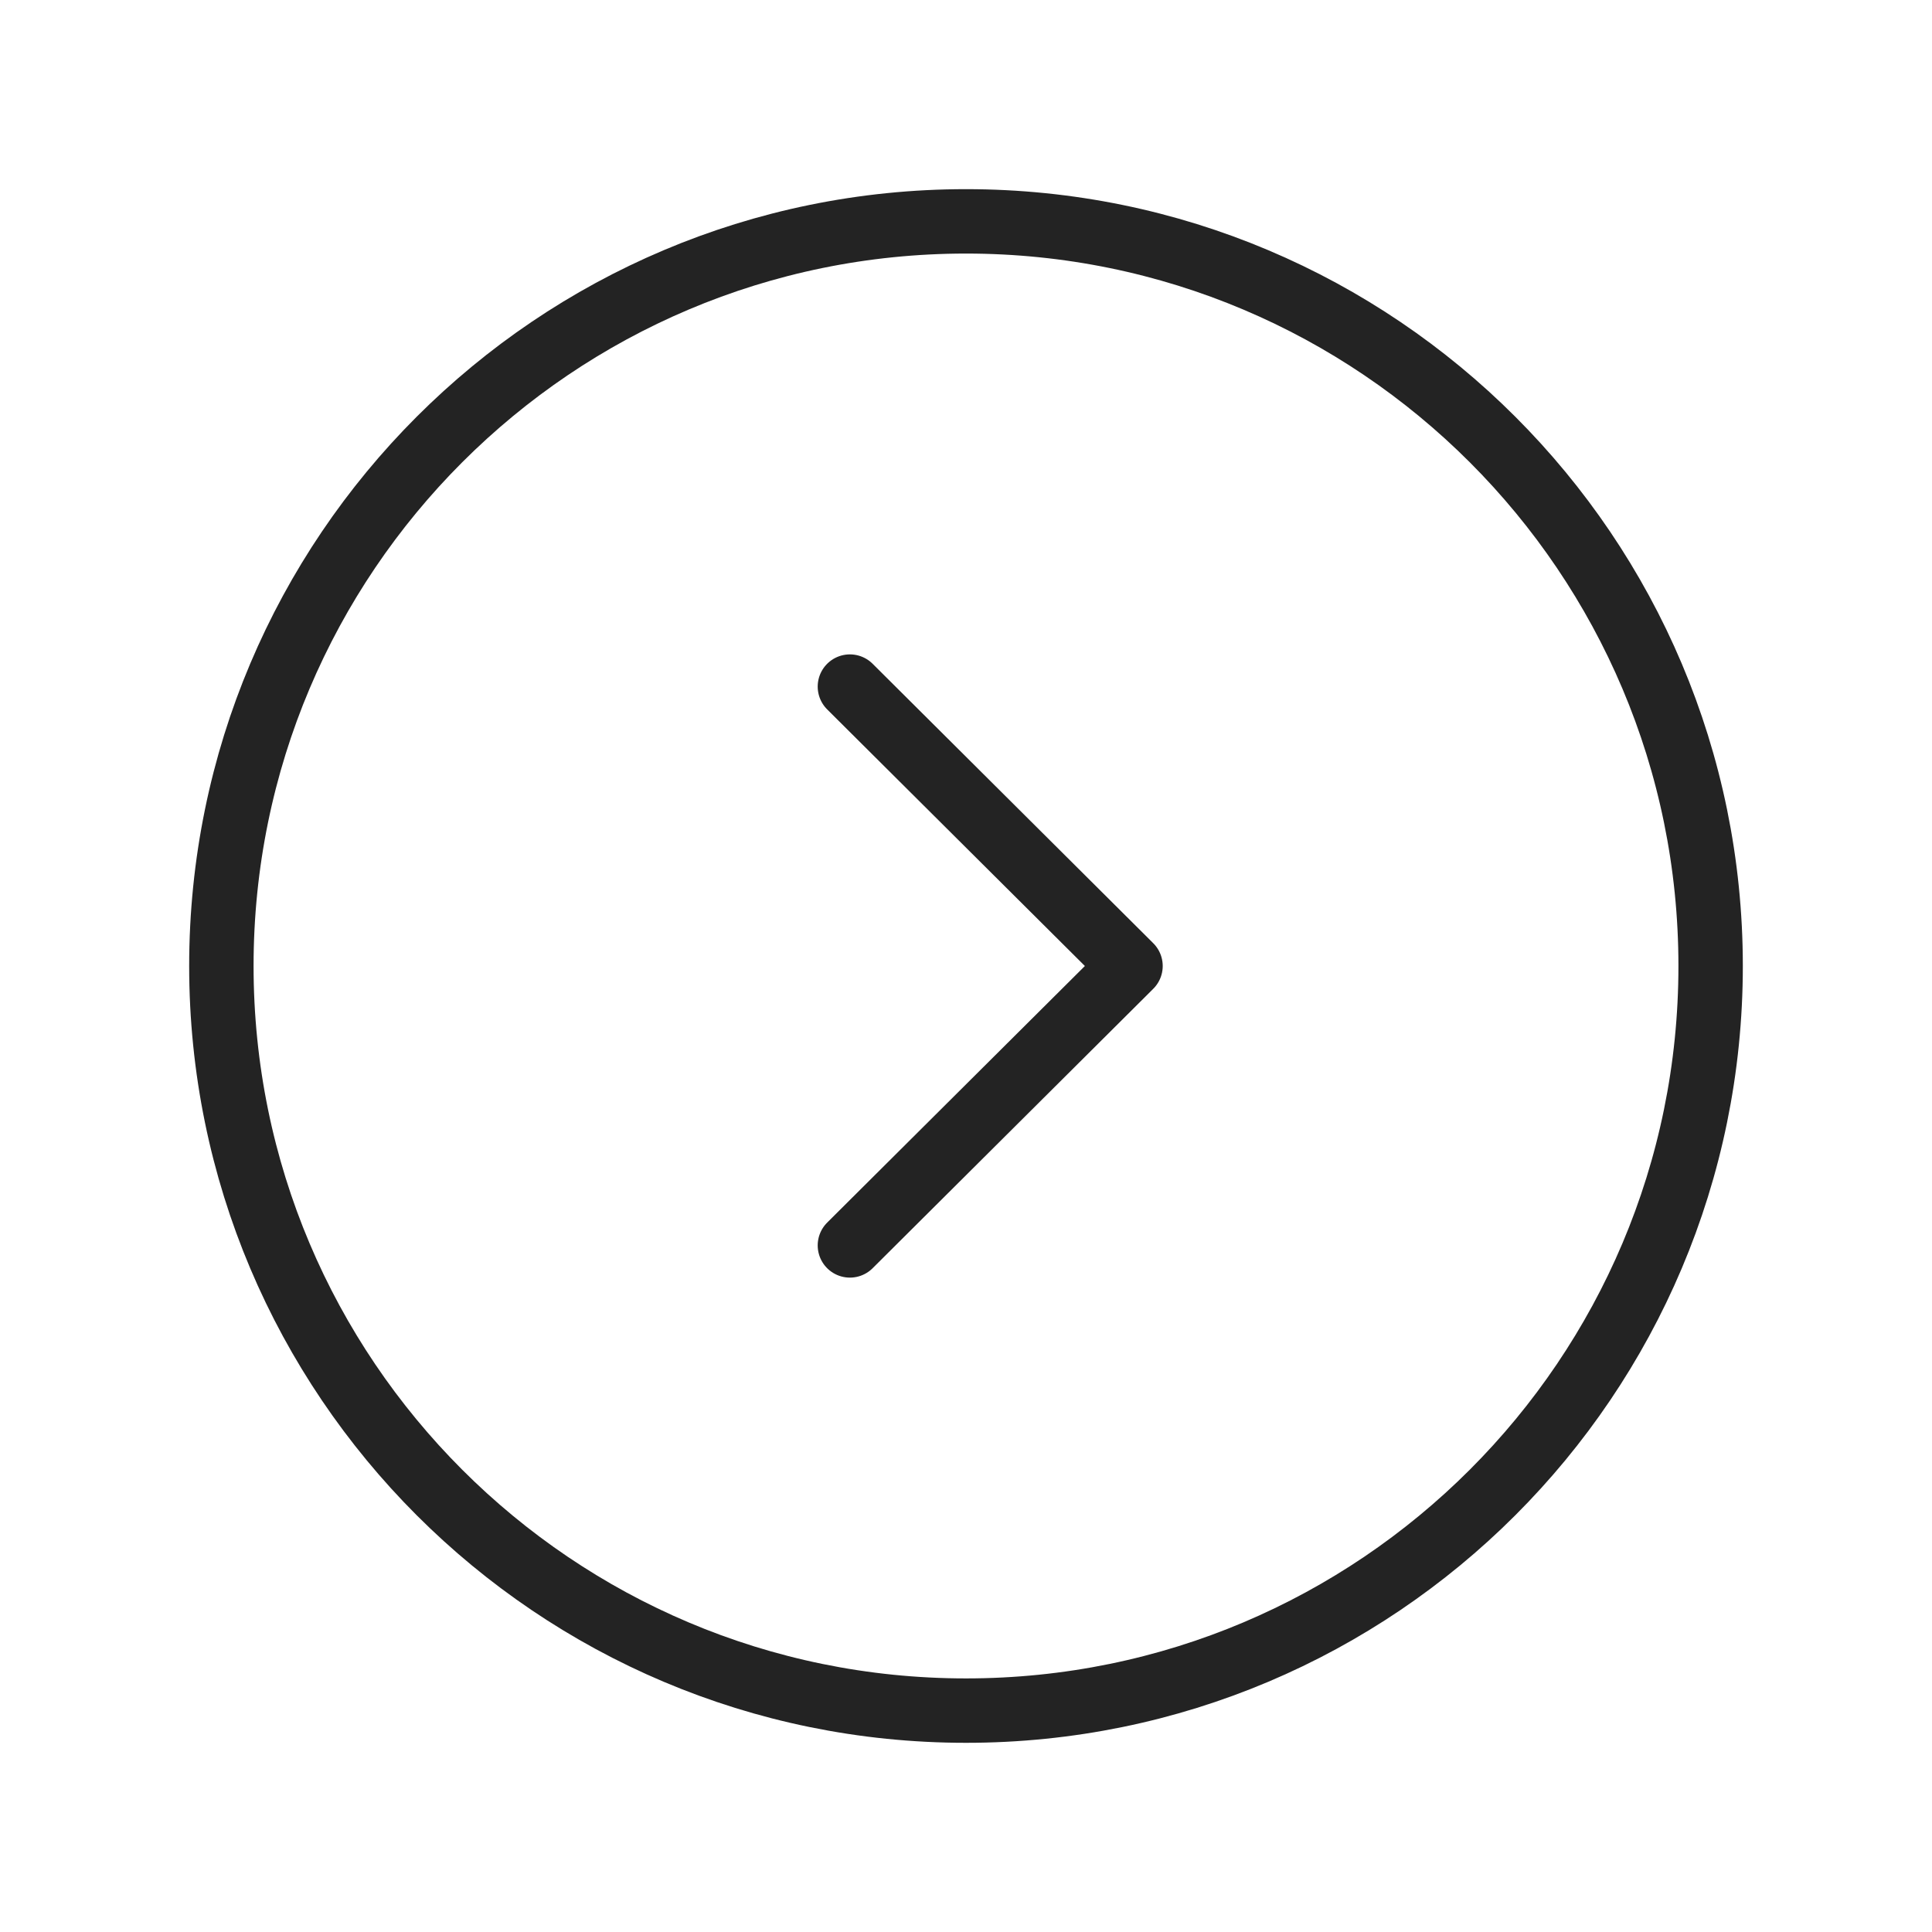
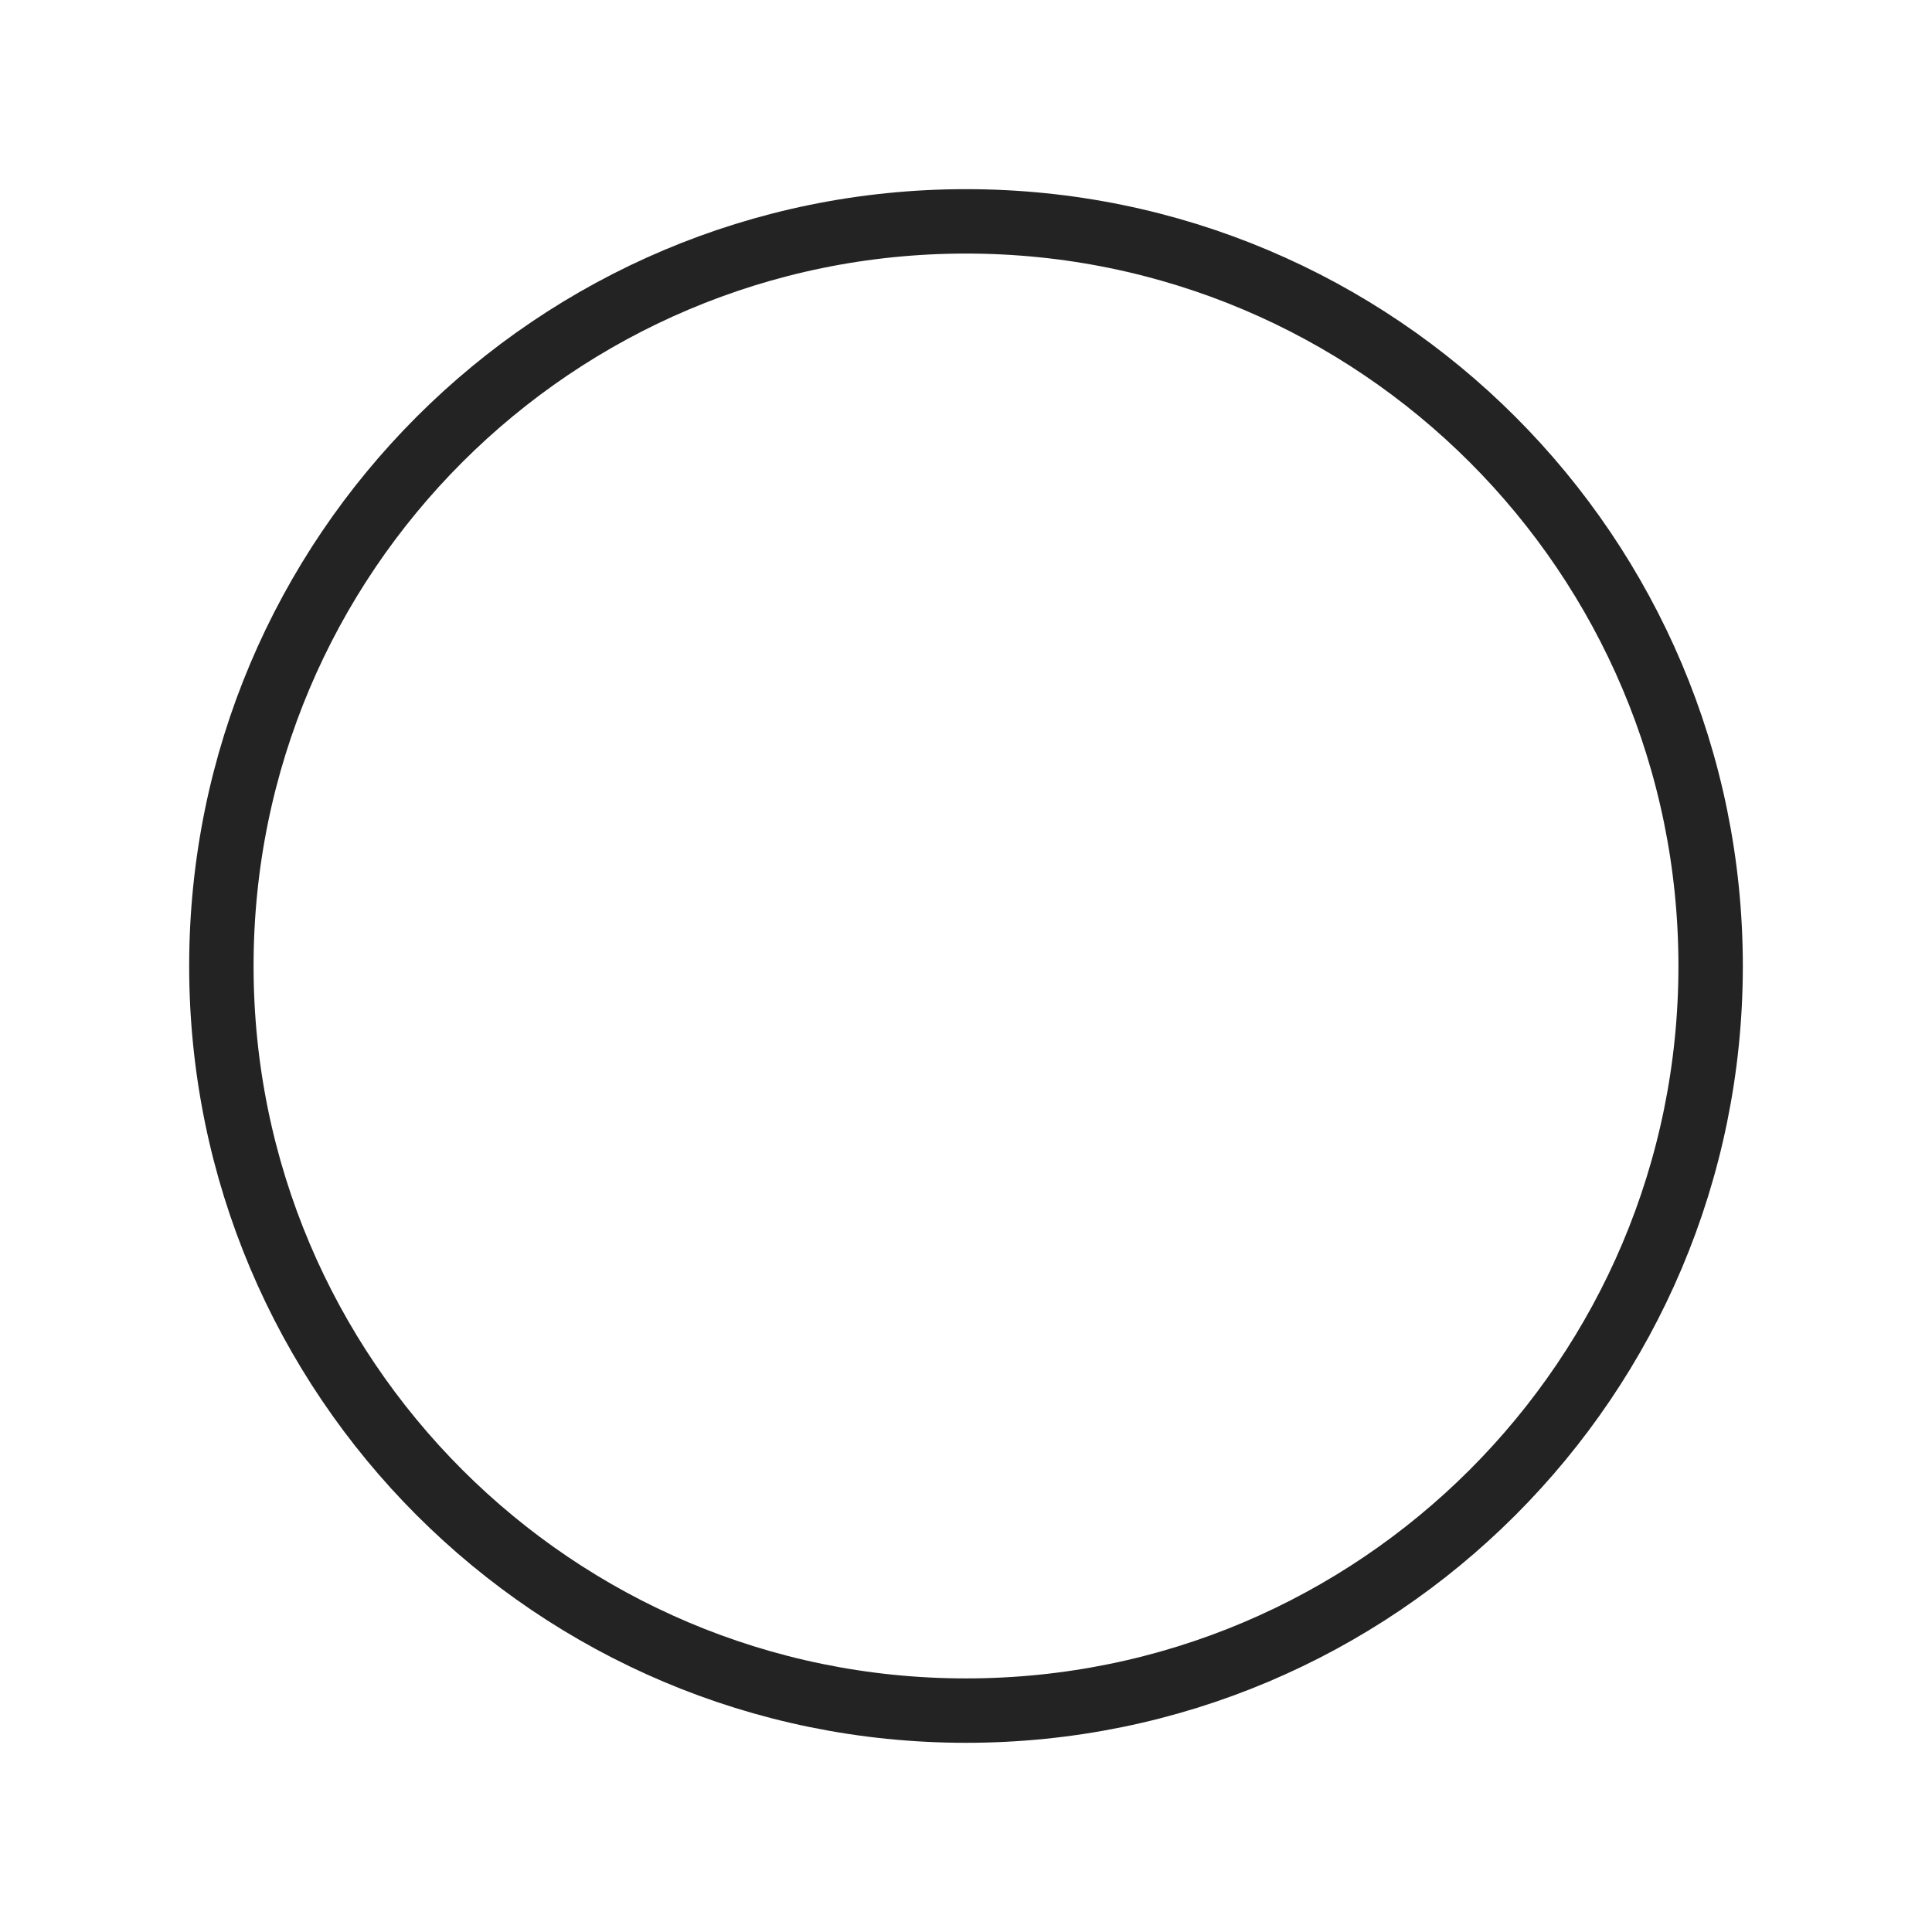
<svg xmlns="http://www.w3.org/2000/svg" width="210" height="210" viewBox="0 0 210 210" fill="none">
  <path fill-rule="evenodd" clip-rule="evenodd" d="M105 185.936C149.695 185.936 185.938 149.702 185.938 104.998C185.938 60.303 149.695 24.061 105 24.061C60.305 24.061 24.062 60.303 24.062 104.998C24.062 149.702 60.305 185.936 105 185.936Z" stroke="#232323" stroke-width="7" stroke-linecap="round" stroke-linejoin="round" />
-   <path d="M92.38 135.371L122.882 105L92.38 74.629" stroke="#232323" stroke-width="7" stroke-linecap="round" stroke-linejoin="round" />
</svg>